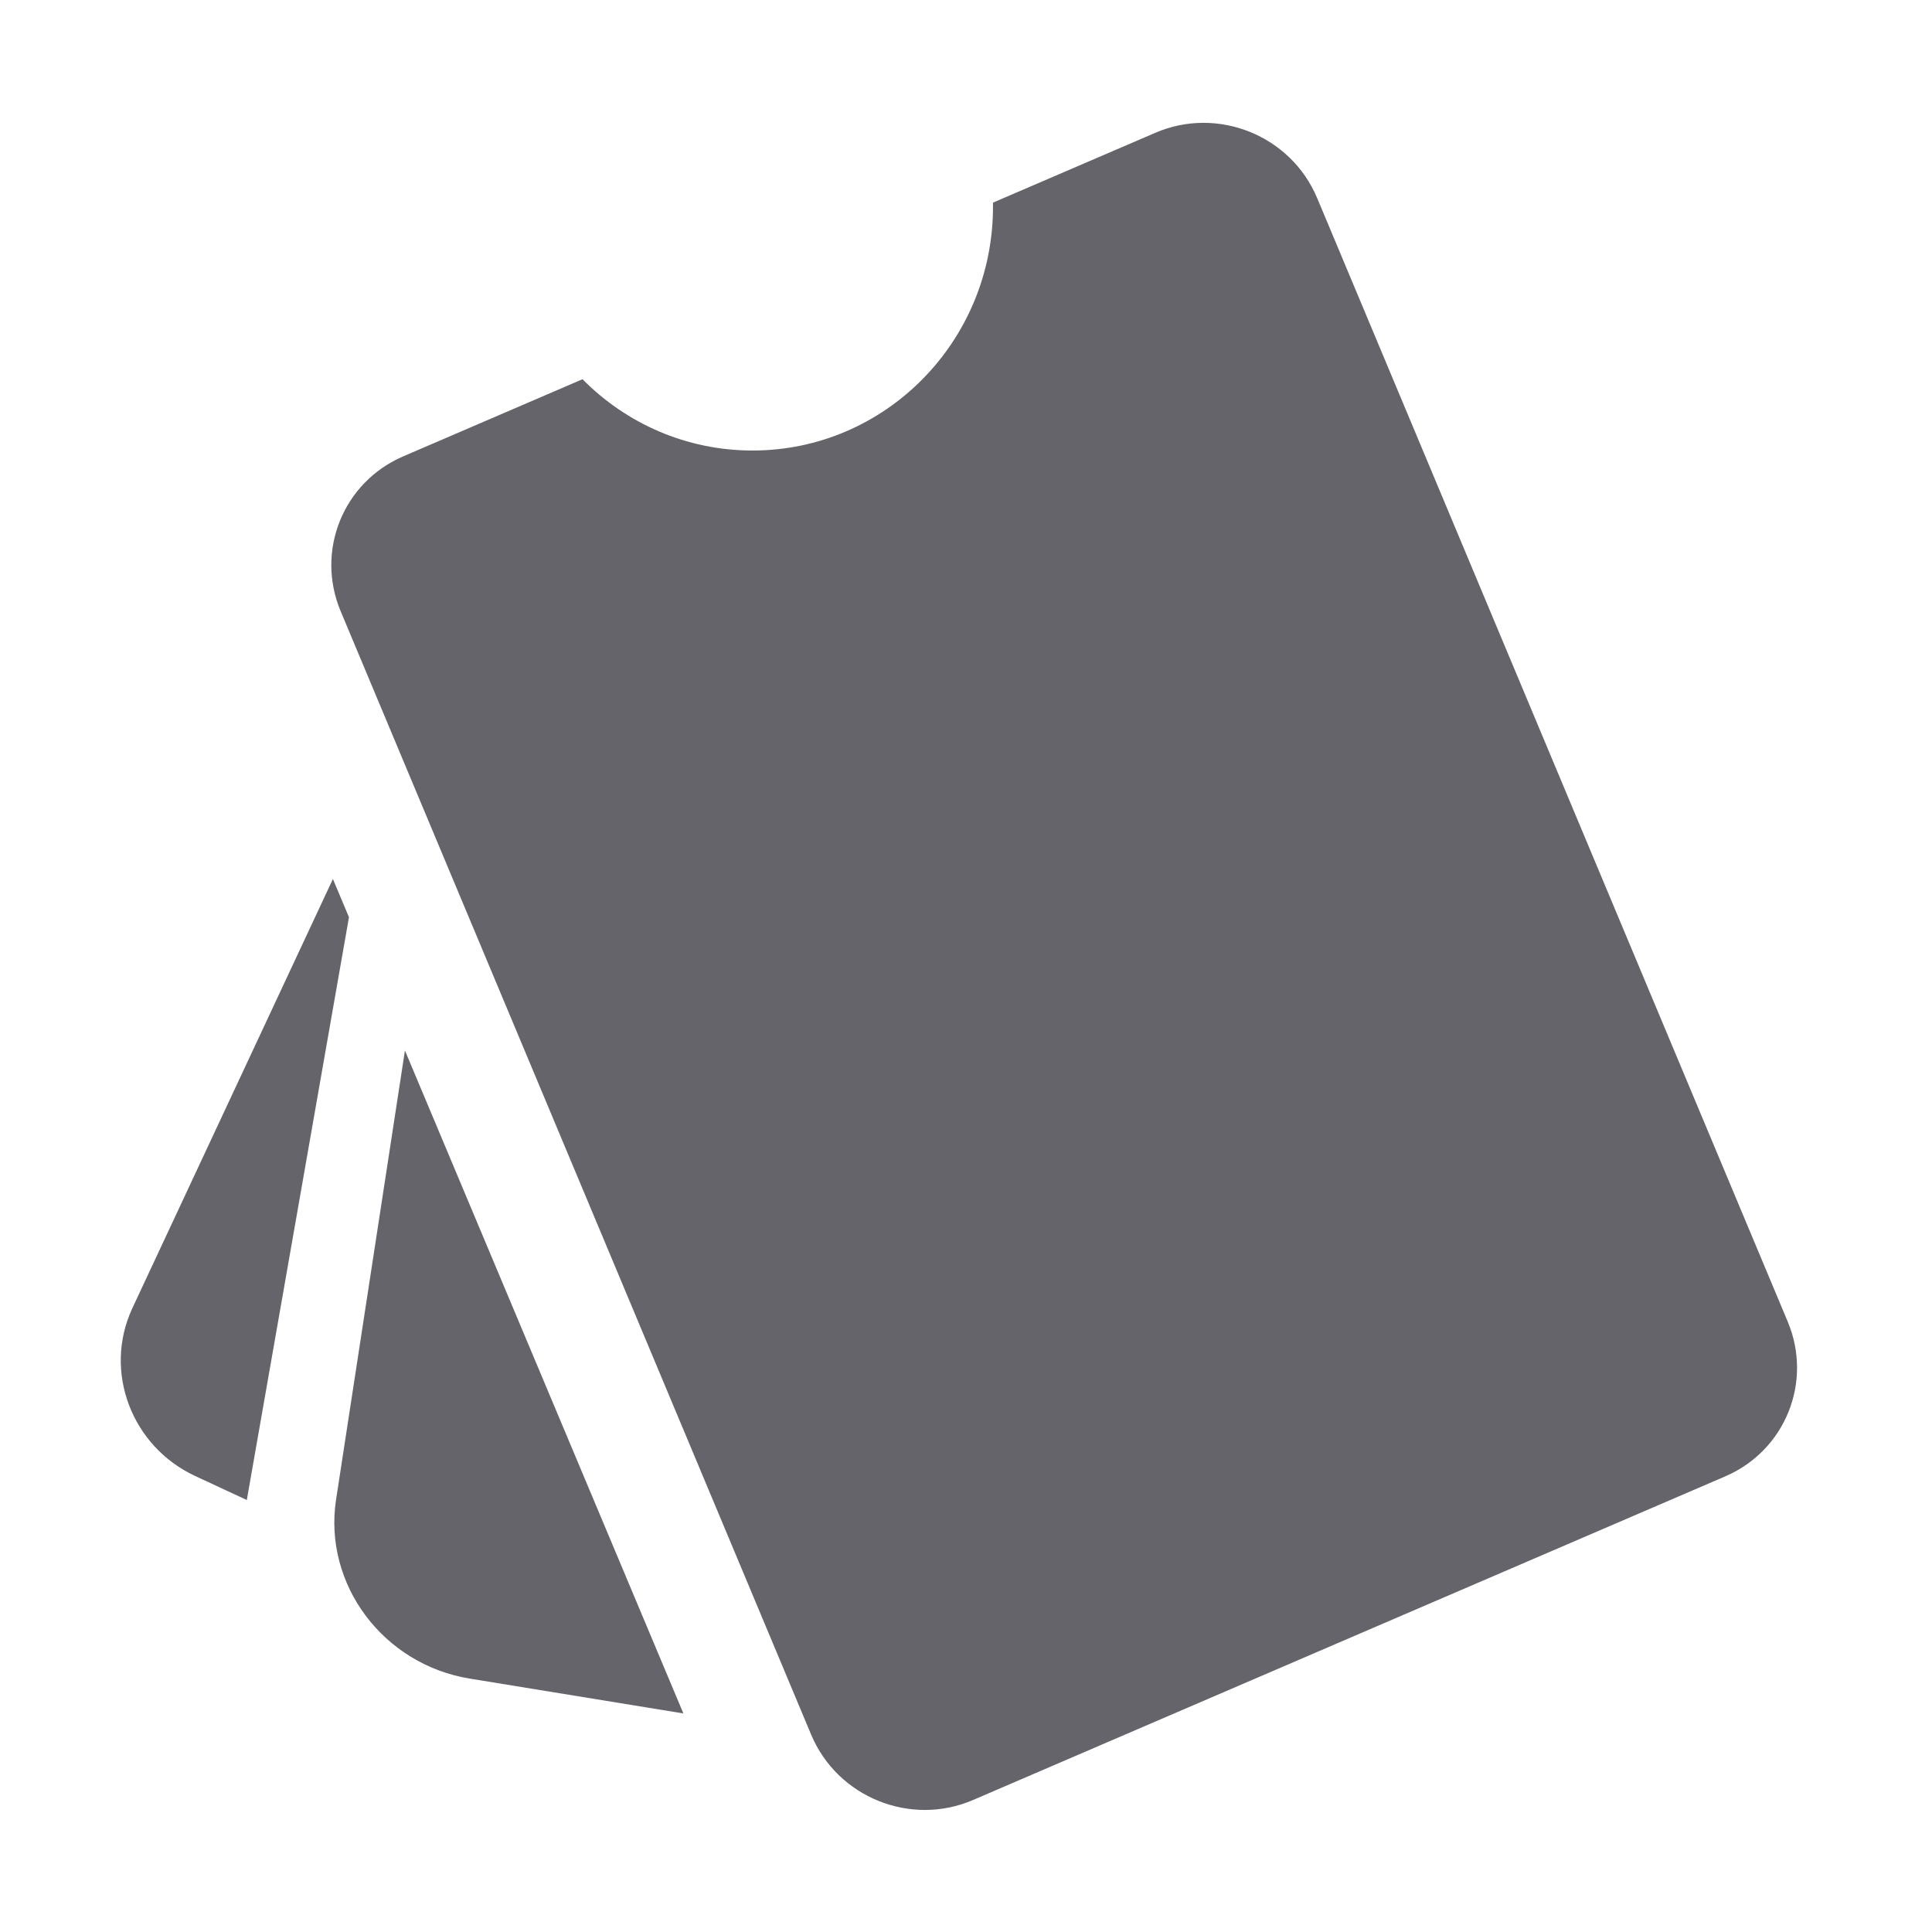
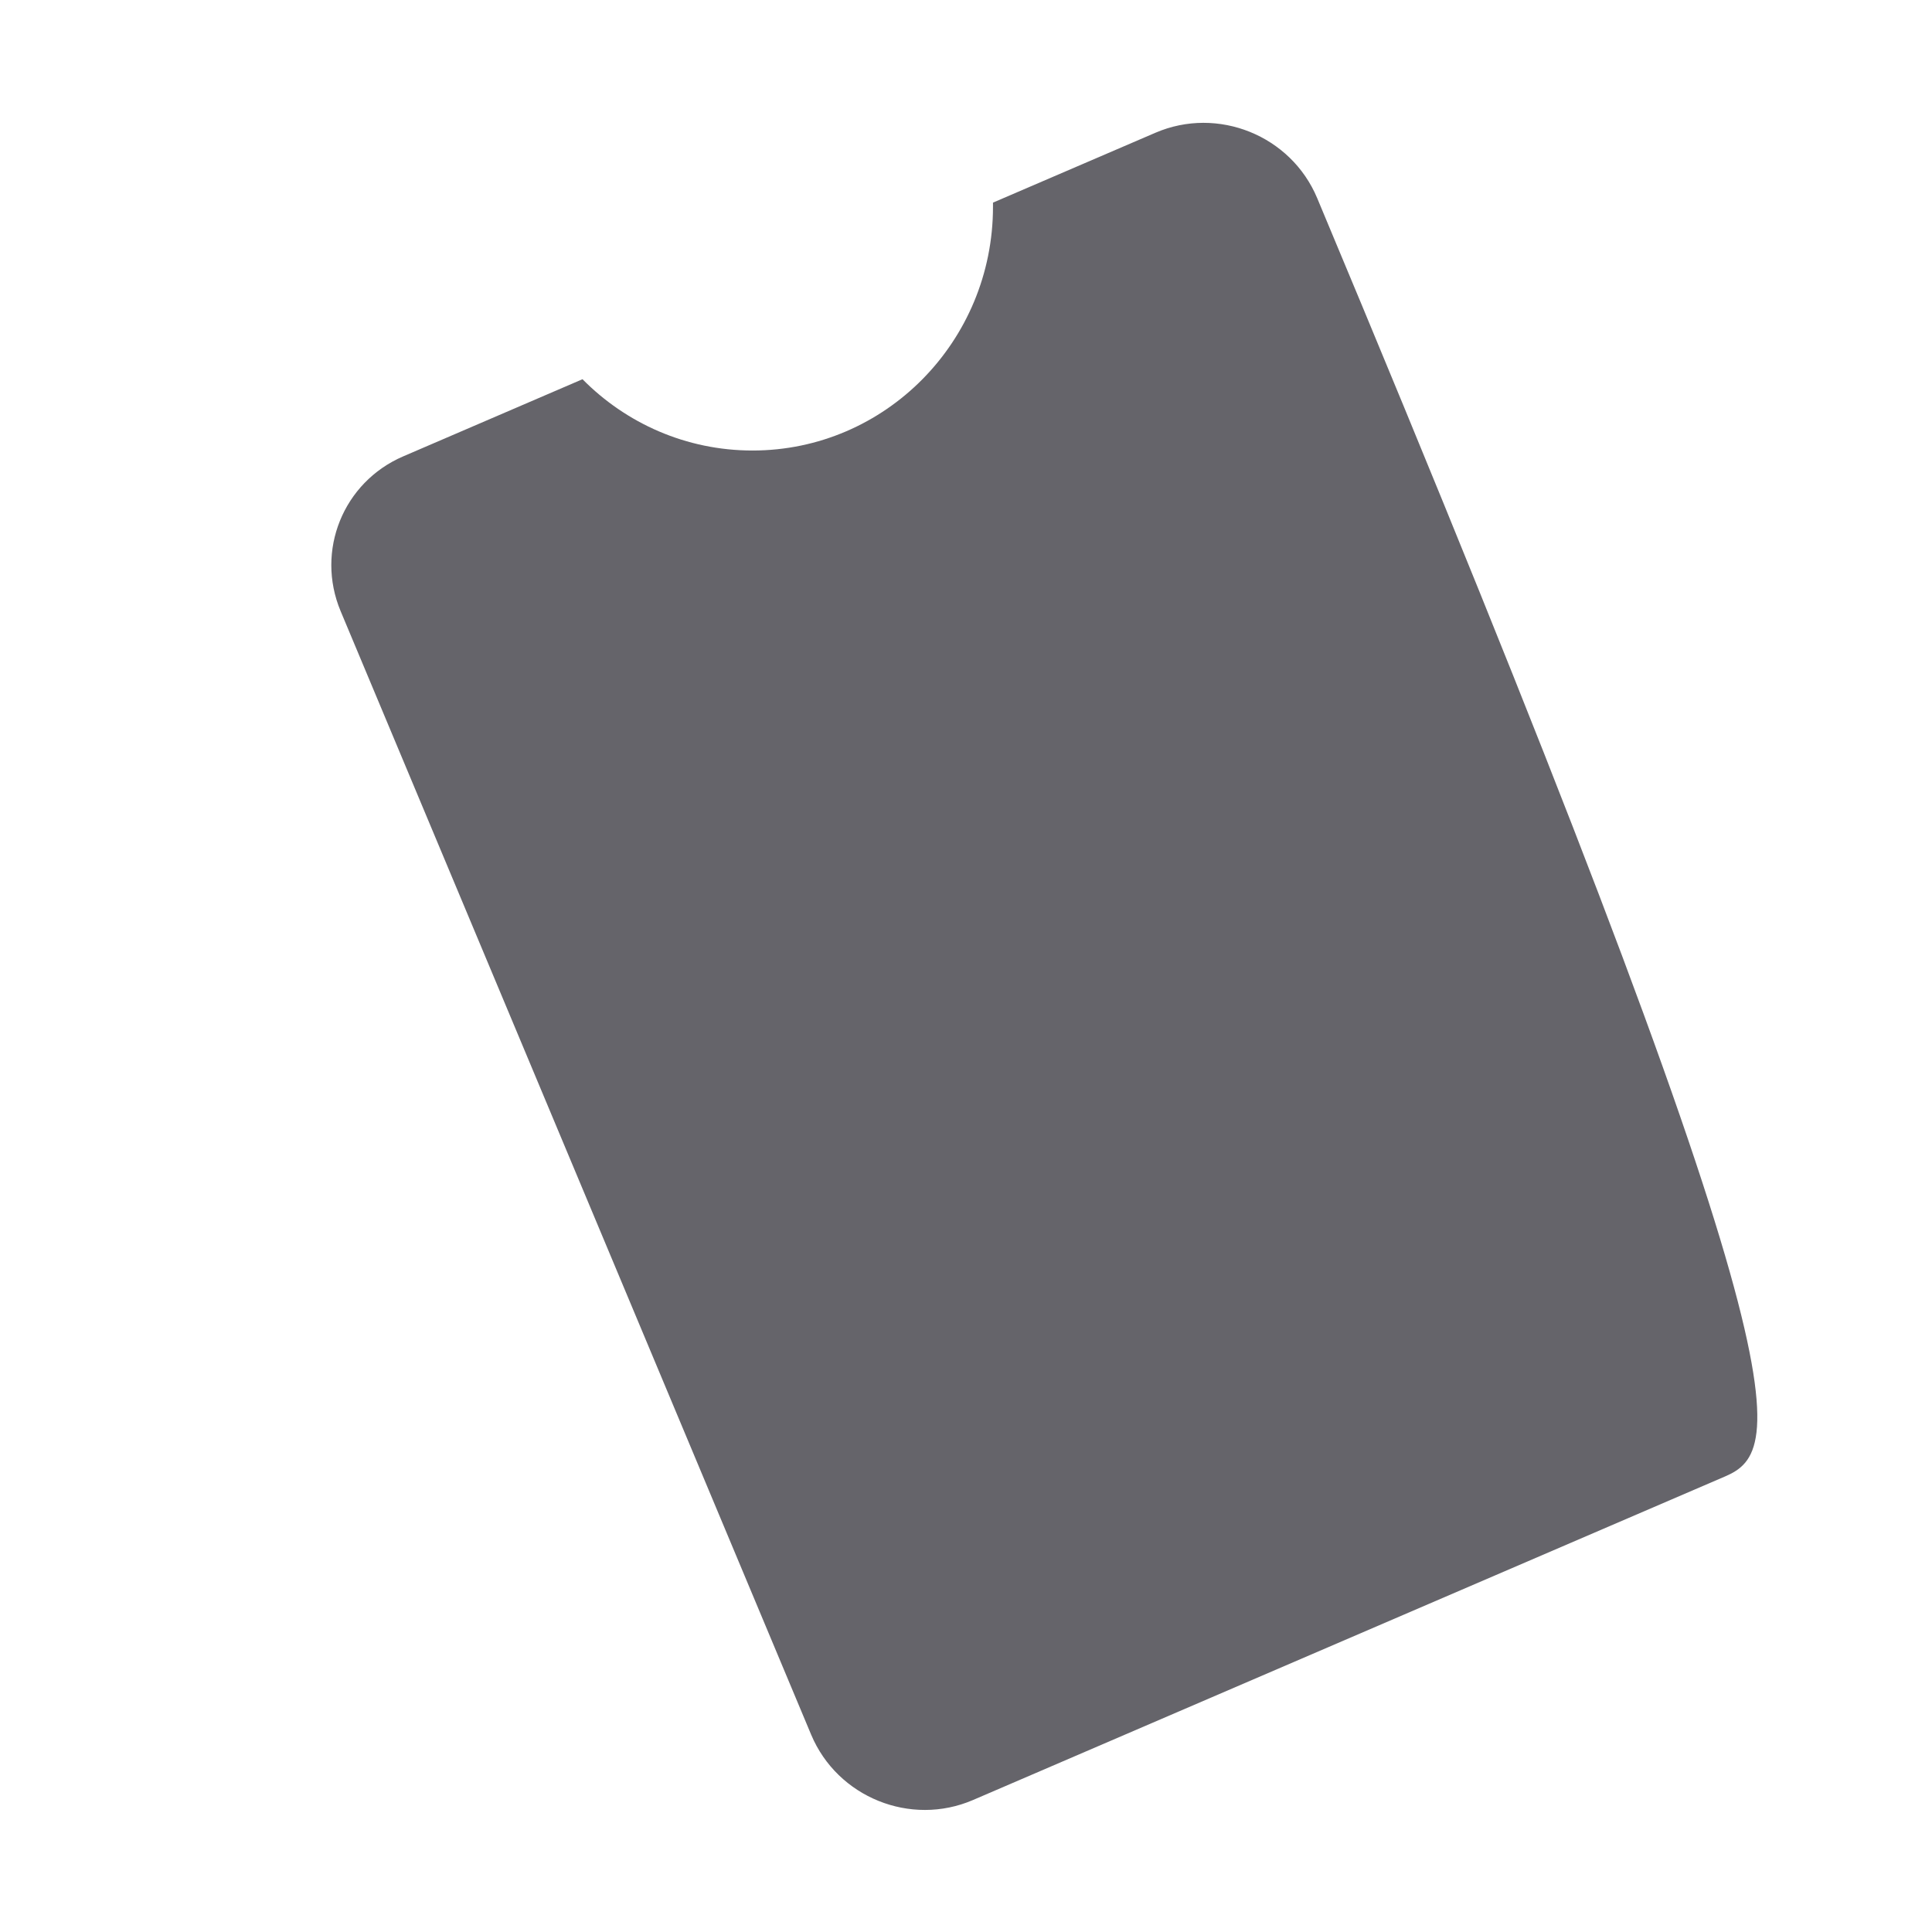
<svg xmlns="http://www.w3.org/2000/svg" width="32" height="32" viewBox="0 0 32 32" fill="none">
-   <path fill-rule="evenodd" clip-rule="evenodd" d="M12.464 7.462C14.664 7.462 16.447 5.654 16.447 3.425C16.447 3.402 16.447 3.379 16.447 3.356L19.137 2.199C20.171 1.754 21.383 2.244 21.817 3.282L29.61 21.89C30.029 22.889 29.57 24.026 28.574 24.454L16.116 29.814C15.082 30.259 13.87 29.769 13.435 28.731L5.642 10.123C5.224 9.124 5.683 7.987 6.678 7.559L9.648 6.281C10.369 7.011 11.365 7.462 12.464 7.462Z" fill="#65646A" />
-   <path fill-rule="evenodd" clip-rule="evenodd" d="M5.514 14.559L2.192 21.668L2.189 21.675C1.709 22.714 2.176 23.955 3.232 24.447L4.088 24.845L5.78 15.192L5.514 14.559ZM6.707 17.4L5.567 24.834L5.565 24.845C5.356 26.245 6.348 27.569 7.781 27.803L11.319 28.38L6.707 17.4Z" fill="#65646A" />
+   <path fill-rule="evenodd" clip-rule="evenodd" d="M12.464 7.462C14.664 7.462 16.447 5.654 16.447 3.425C16.447 3.402 16.447 3.379 16.447 3.356L19.137 2.199C20.171 1.754 21.383 2.244 21.817 3.282C30.029 22.889 29.57 24.026 28.574 24.454L16.116 29.814C15.082 30.259 13.87 29.769 13.435 28.731L5.642 10.123C5.224 9.124 5.683 7.987 6.678 7.559L9.648 6.281C10.369 7.011 11.365 7.462 12.464 7.462Z" fill="#65646A" />
</svg>